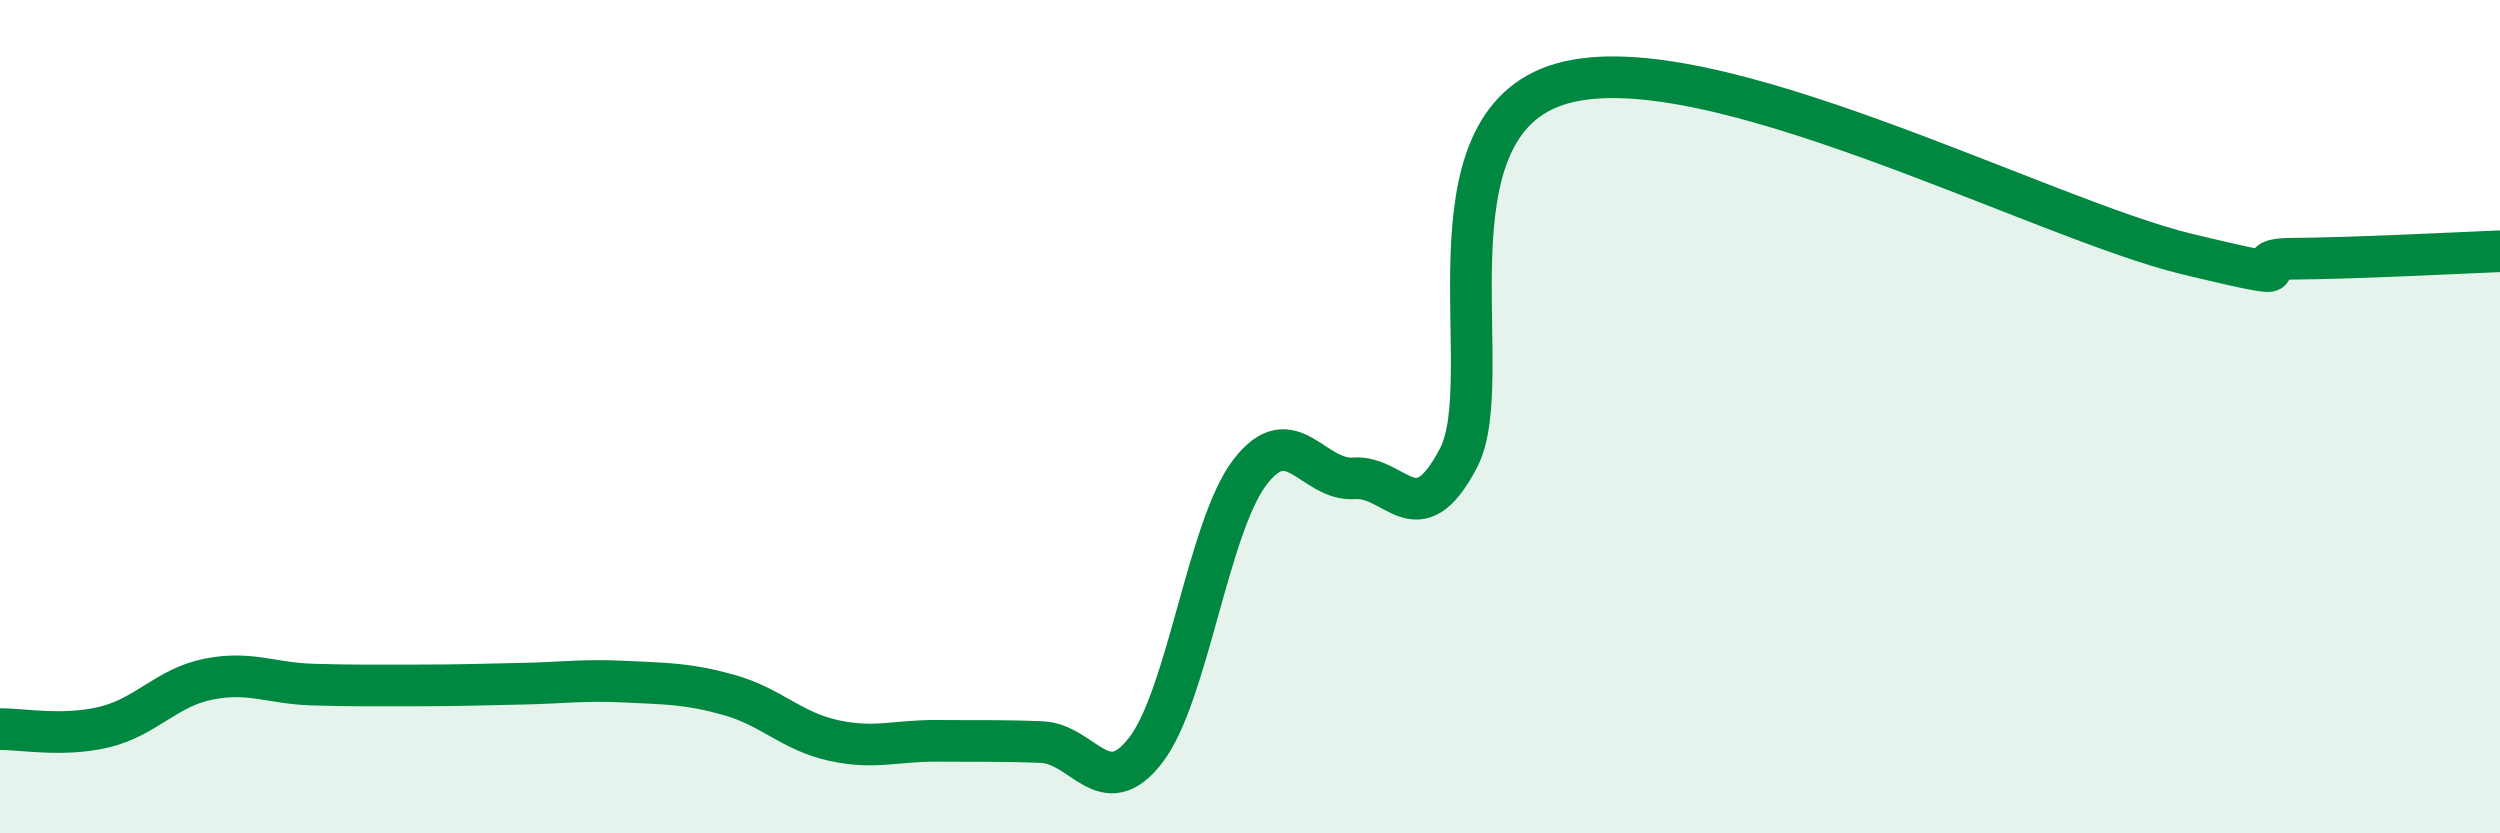
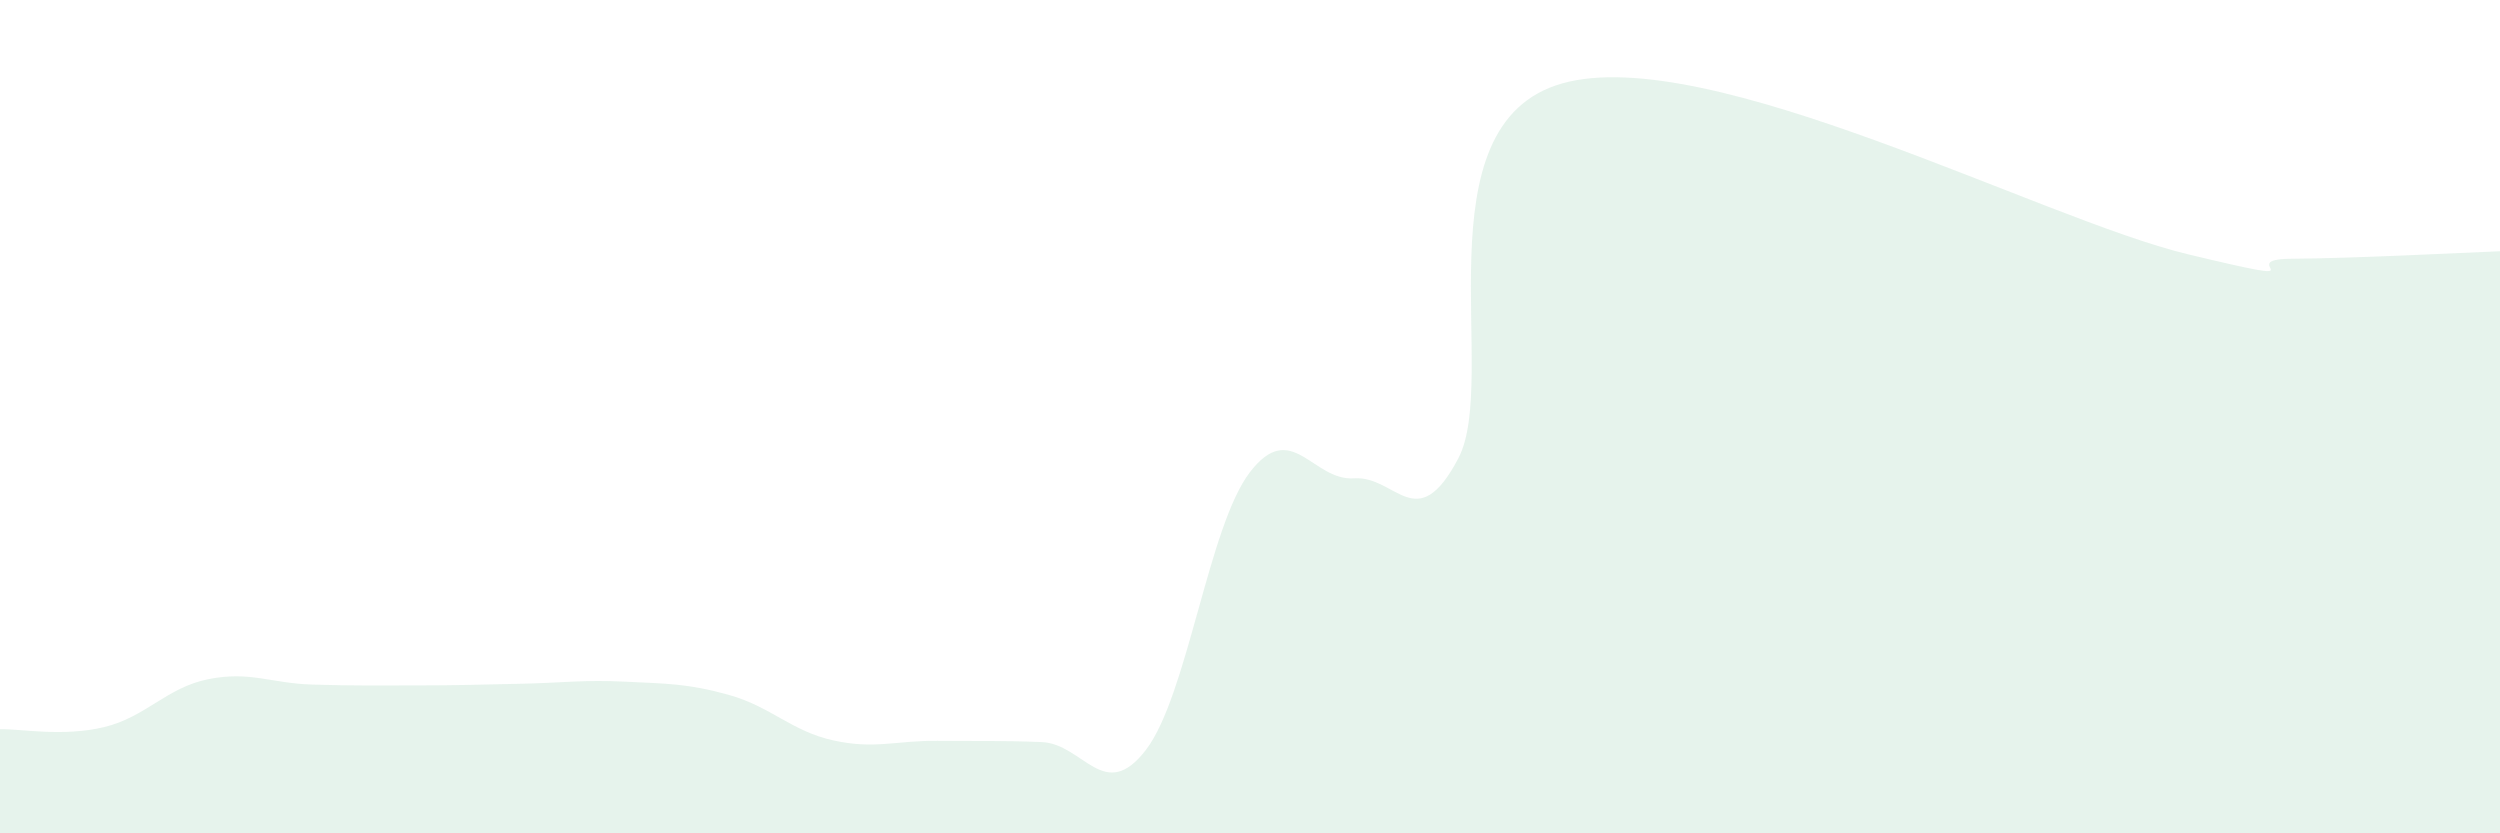
<svg xmlns="http://www.w3.org/2000/svg" width="60" height="20" viewBox="0 0 60 20">
  <path d="M 0,17.5 C 0.5,17.49 1.5,17.69 2.5,17.45 C 3.5,17.21 4,16.5 5,16.3 C 6,16.1 6.5,16.4 7.5,16.43 C 8.5,16.46 9,16.45 10,16.45 C 11,16.45 11.5,16.43 12.5,16.41 C 13.5,16.39 14,16.31 15,16.36 C 16,16.41 16.5,16.4 17.5,16.68 C 18.5,16.96 19,17.55 20,17.77 C 21,17.99 21.5,17.77 22.5,17.78 C 23.5,17.79 24,17.77 25,17.81 C 26,17.85 26.5,19.3 27.5,18 C 28.5,16.7 29,12.63 30,11.33 C 31,10.03 31.5,11.55 32.5,11.48 C 33.5,11.41 34,12.9 35,11 C 36,9.1 34,2.98 37.5,2 C 41,1.02 49,5.26 52.5,6.1 C 56,6.94 53.5,6.22 55,6.21 C 56.5,6.2 59,6.07 60,6.03L60 20L0 20Z" fill="#008740" opacity="0.1" stroke-linecap="round" stroke-linejoin="round" />
-   <path d="M 0,17.5 C 0.5,17.49 1.5,17.69 2.5,17.45 C 3.5,17.21 4,16.5 5,16.3 C 6,16.1 6.5,16.4 7.5,16.43 C 8.5,16.46 9,16.45 10,16.45 C 11,16.45 11.5,16.43 12.5,16.41 C 13.5,16.39 14,16.31 15,16.36 C 16,16.41 16.5,16.4 17.5,16.68 C 18.5,16.96 19,17.55 20,17.77 C 21,17.99 21.5,17.77 22.5,17.78 C 23.5,17.79 24,17.77 25,17.81 C 26,17.85 26.5,19.3 27.5,18 C 28.5,16.7 29,12.63 30,11.33 C 31,10.03 31.5,11.55 32.5,11.48 C 33.5,11.41 34,12.9 35,11 C 36,9.1 34,2.98 37.5,2 C 41,1.02 49,5.26 52.5,6.1 C 56,6.94 53.5,6.22 55,6.21 C 56.5,6.2 59,6.07 60,6.03" stroke="#008740" stroke-width="1" fill="none" stroke-linecap="round" stroke-linejoin="round" />
</svg>